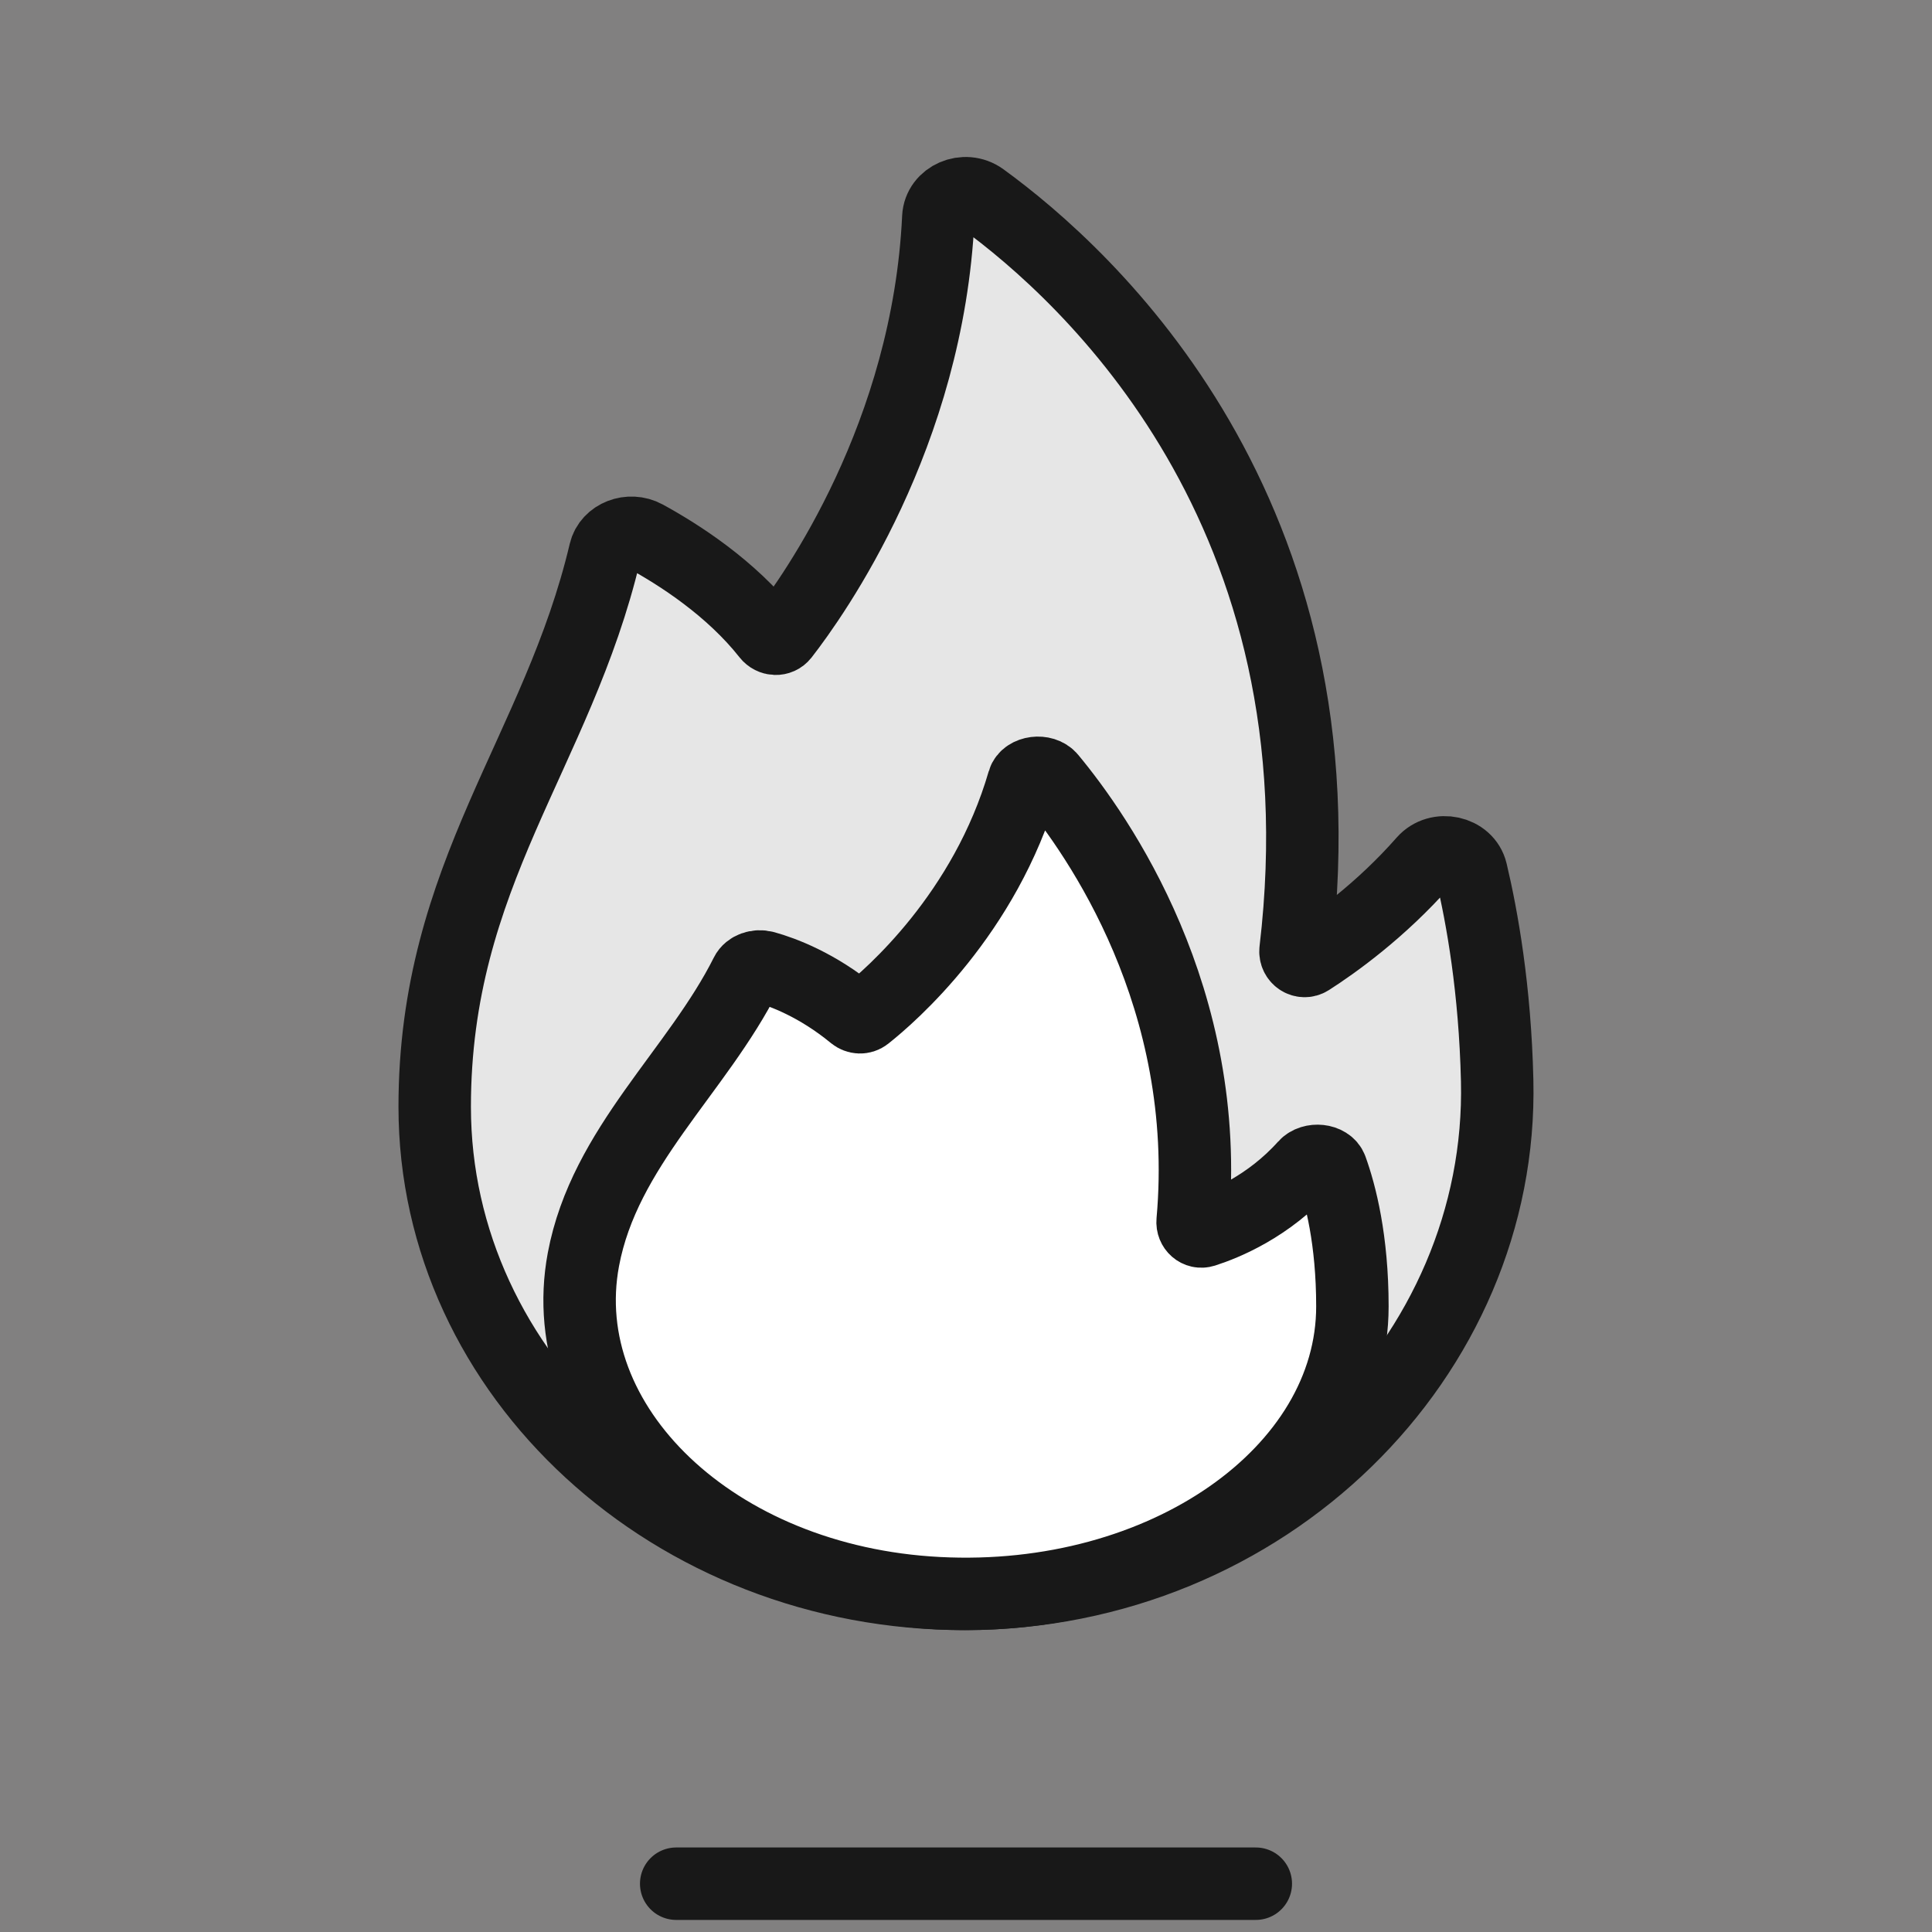
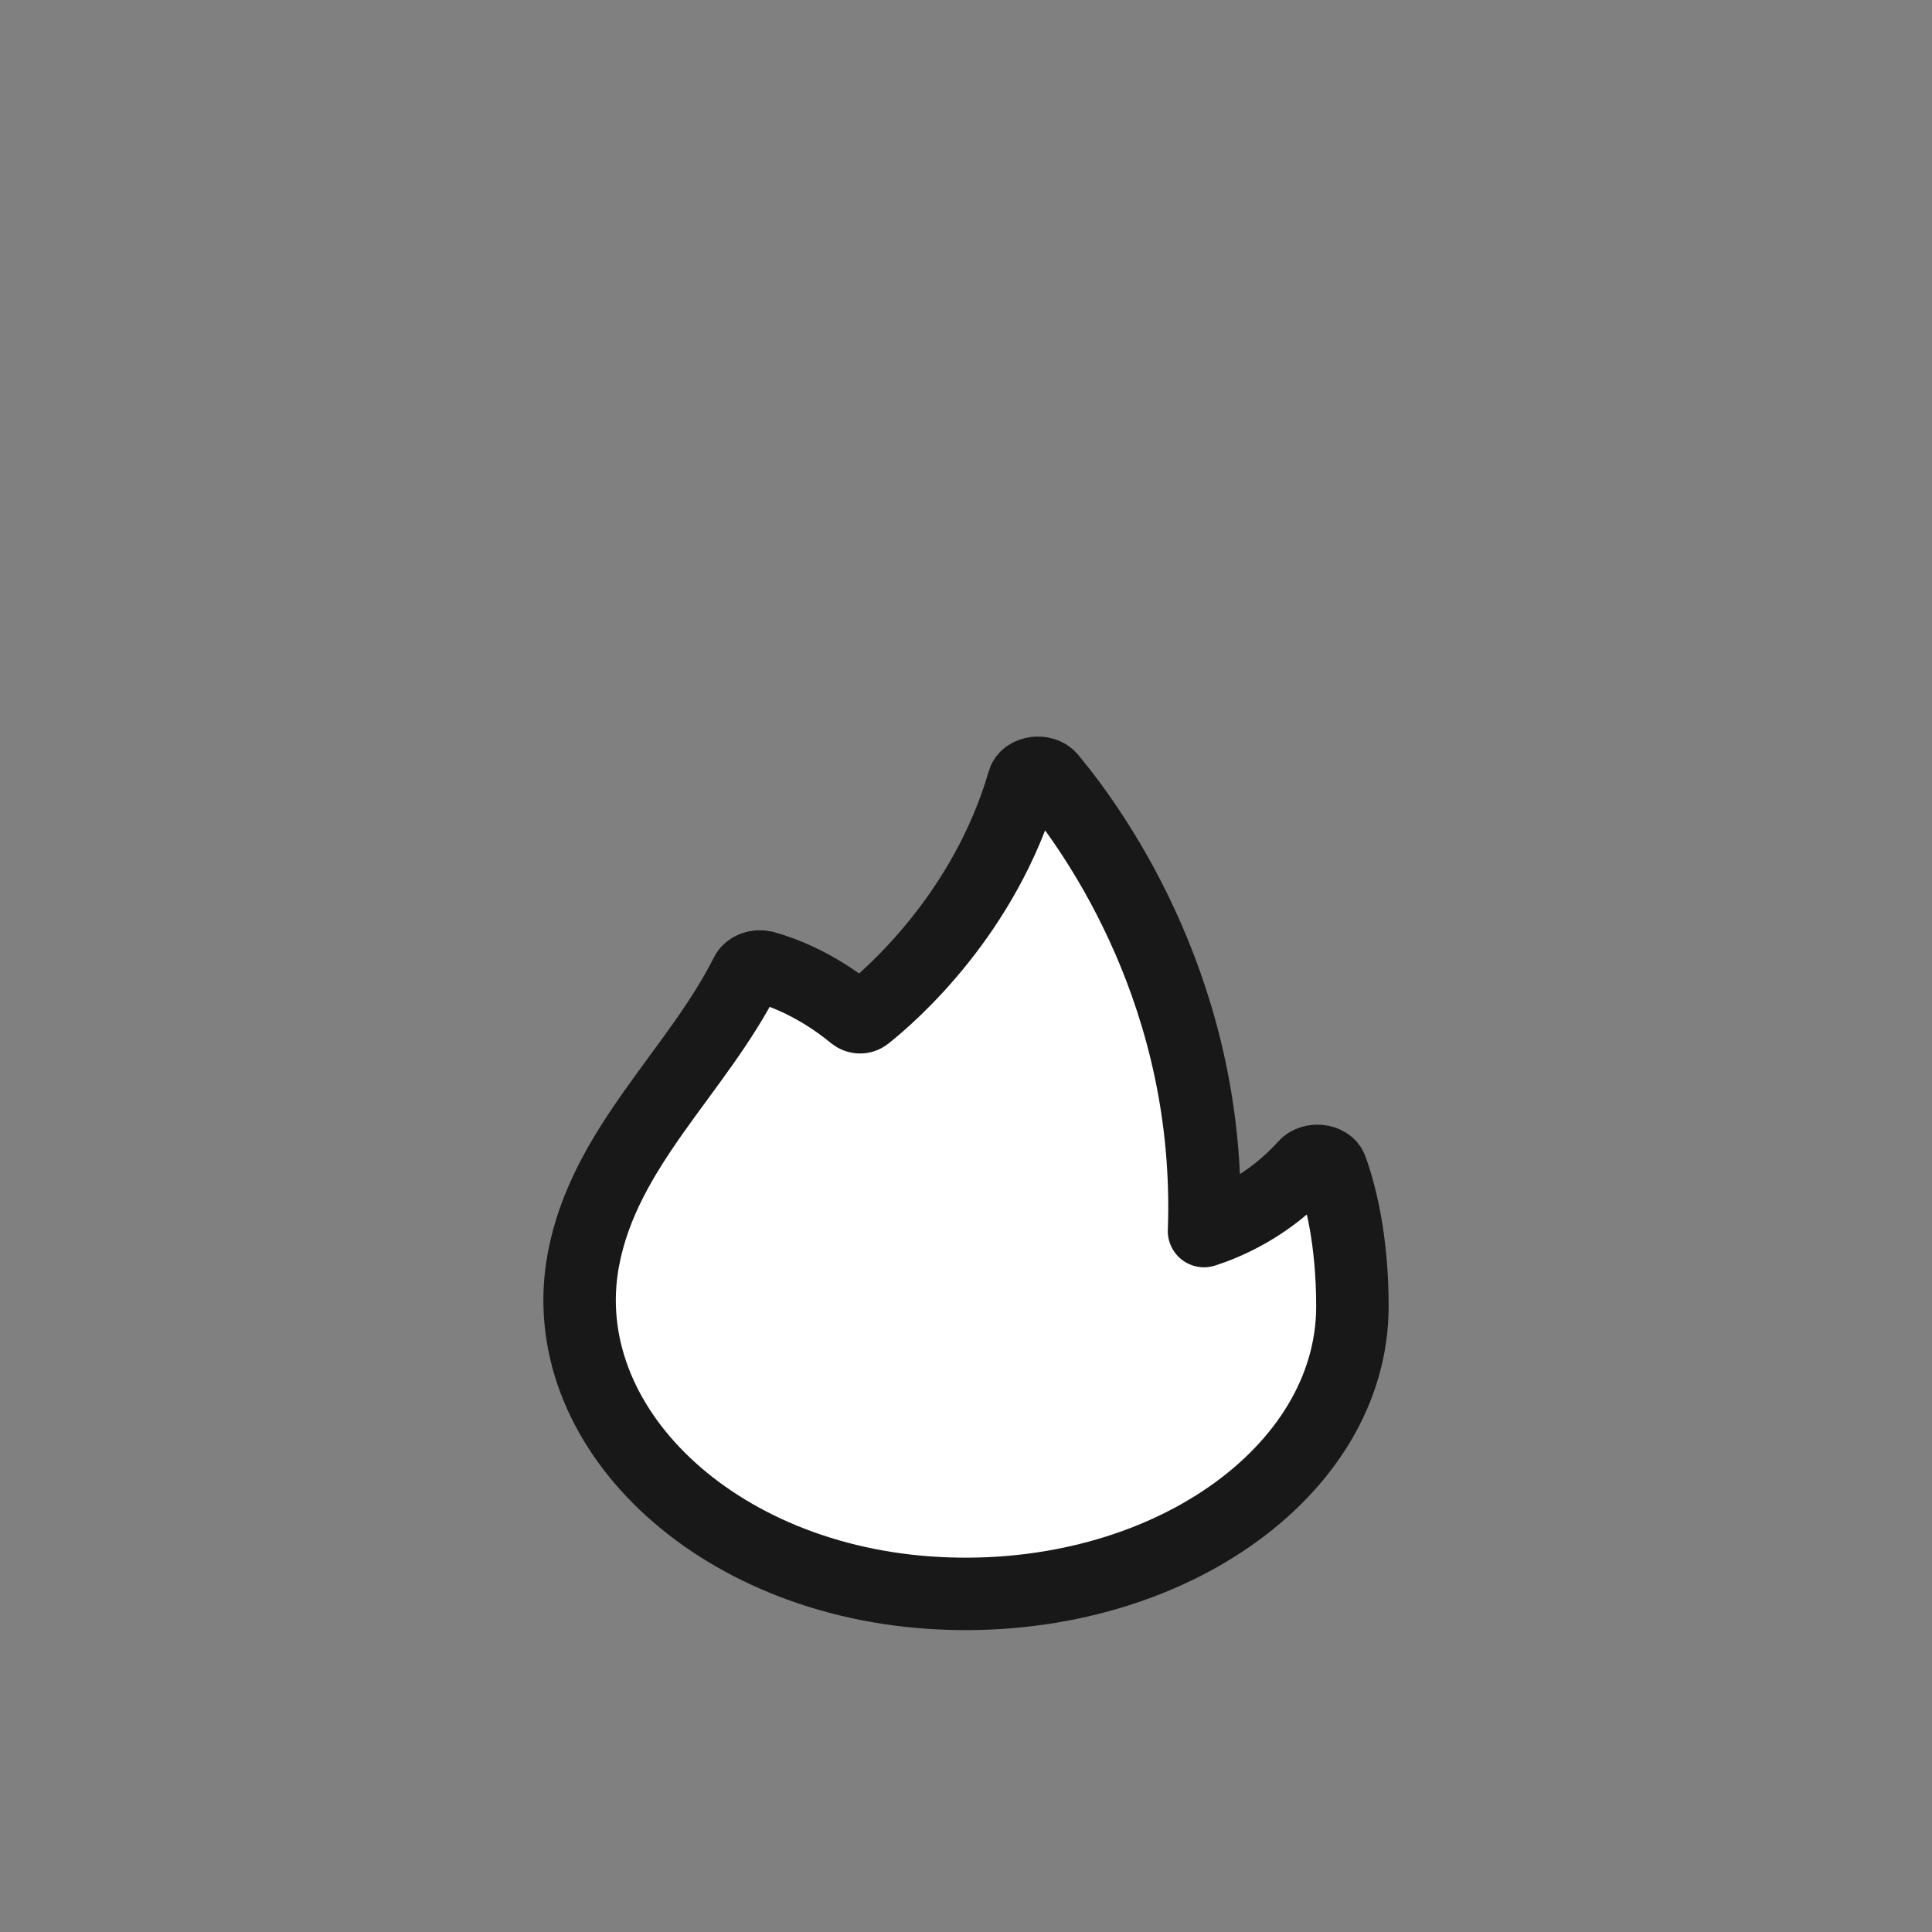
<svg xmlns="http://www.w3.org/2000/svg" width="40" height="40" viewBox="0 0 40 40" fill="none">
  <rect x="0" y="0" width="40" height="40" fill="#808080" stroke="none" />
  <rect width="40" height="40" fill="#FF9E9E" fill-opacity="0.01" />
-   <path d="M26 39L14 39" stroke="#181818" stroke-width="1.5" stroke-miterlimit="10" stroke-linecap="round" />
-   <path d="M20.334 4.111C22.525 5.702 27.899 10.591 26.823 19.674C26.804 19.837 26.973 19.954 27.111 19.866C27.611 19.546 28.584 18.856 29.479 17.837C29.773 17.503 30.363 17.631 30.463 18.051C30.685 18.985 30.953 20.48 30.997 22.371C31.132 28.086 26.217 32.99 19.981 33C13.935 33.01 9 28.479 9 22.915C9 18.094 11.546 15.578 12.526 11.431C12.607 11.089 13.035 10.925 13.363 11.104C14.059 11.484 15.134 12.173 15.899 13.144C15.98 13.246 16.131 13.254 16.211 13.152C16.85 12.331 19.215 9.006 19.427 4.501C19.447 4.08 19.973 3.849 20.334 4.111Z" fill="#E6E6E6" stroke="#181818" stroke-width="1.5" stroke-miterlimit="10" stroke-linecap="round" stroke-linejoin="round" />
-   <path d="M27.019 24.138C26.265 24.979 25.365 25.348 24.928 25.488C24.799 25.529 24.68 25.421 24.692 25.286C25.104 20.673 22.733 17.295 21.745 16.106C21.603 15.935 21.249 15.98 21.191 16.177C20.394 18.926 18.435 20.617 17.923 21.022C17.85 21.079 17.75 21.073 17.678 21.015C16.919 20.391 16.21 20.128 15.832 20.023C15.675 19.98 15.508 20.043 15.45 20.16C14.435 22.184 12.516 23.747 12.079 26.075C11.437 29.5 14.783 32.746 19.423 32.985C24.103 33.227 28 30.476 28 27.048C28 25.669 27.754 24.722 27.565 24.199C27.497 24.011 27.164 23.976 27.019 24.138Z" fill="white" stroke="#181818" stroke-width="1.5" stroke-miterlimit="10" stroke-linecap="round" stroke-linejoin="round" />
+   <path d="M27.019 24.138C26.265 24.979 25.365 25.348 24.928 25.488C25.104 20.673 22.733 17.295 21.745 16.106C21.603 15.935 21.249 15.98 21.191 16.177C20.394 18.926 18.435 20.617 17.923 21.022C17.85 21.079 17.75 21.073 17.678 21.015C16.919 20.391 16.21 20.128 15.832 20.023C15.675 19.98 15.508 20.043 15.45 20.16C14.435 22.184 12.516 23.747 12.079 26.075C11.437 29.5 14.783 32.746 19.423 32.985C24.103 33.227 28 30.476 28 27.048C28 25.669 27.754 24.722 27.565 24.199C27.497 24.011 27.164 23.976 27.019 24.138Z" fill="white" stroke="#181818" stroke-width="1.5" stroke-miterlimit="10" stroke-linecap="round" stroke-linejoin="round" />
</svg>